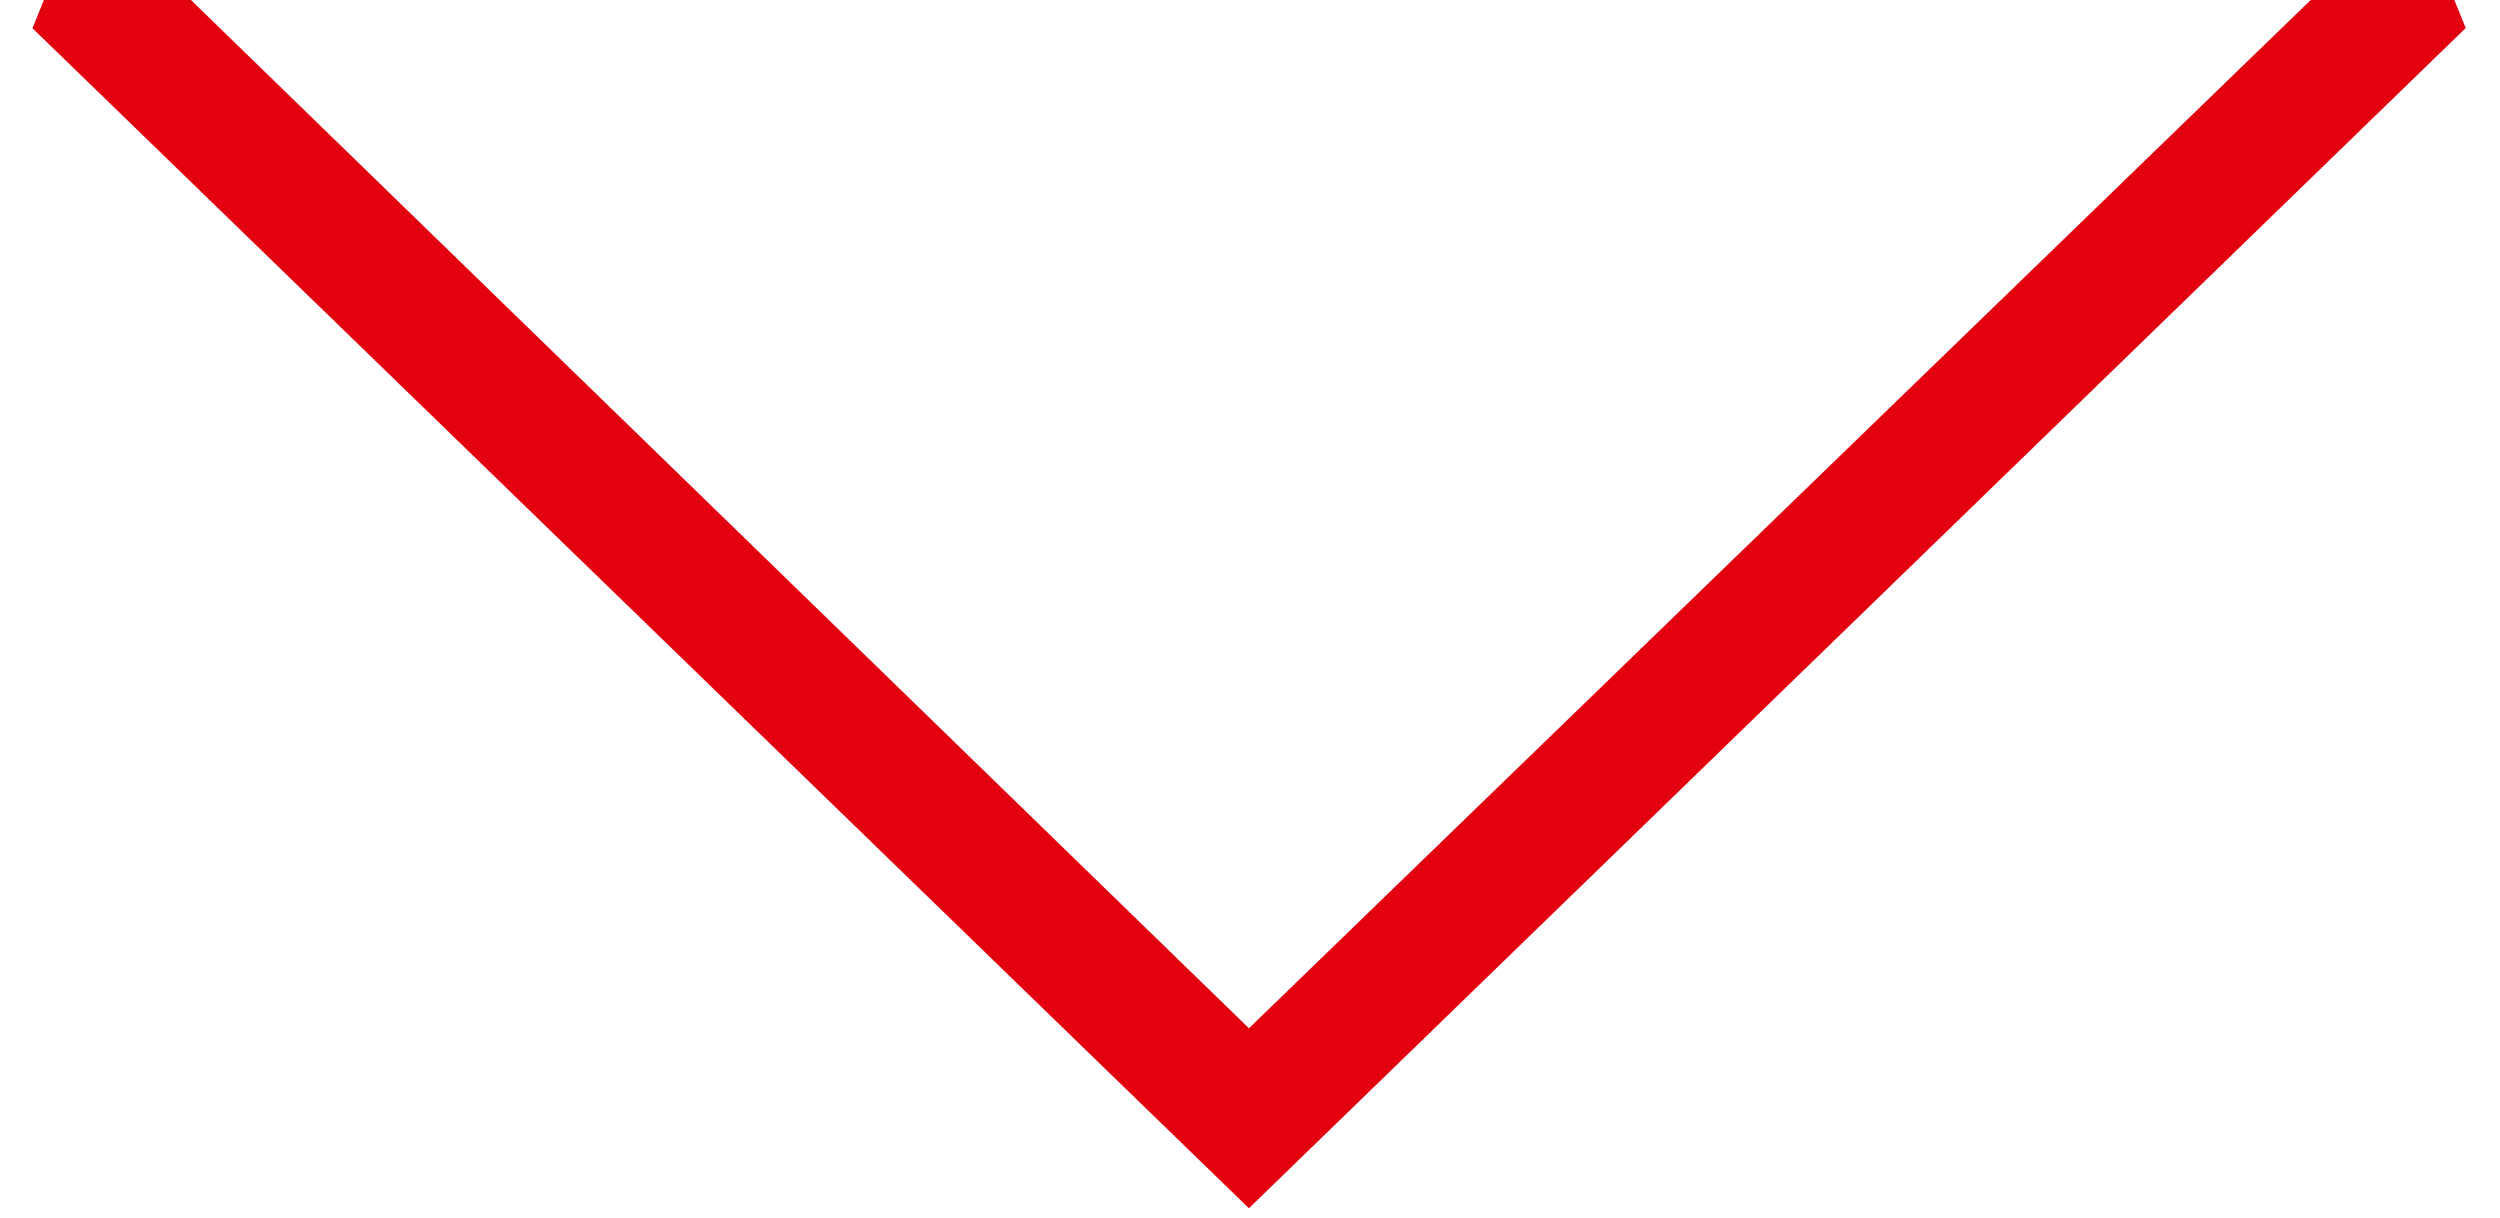
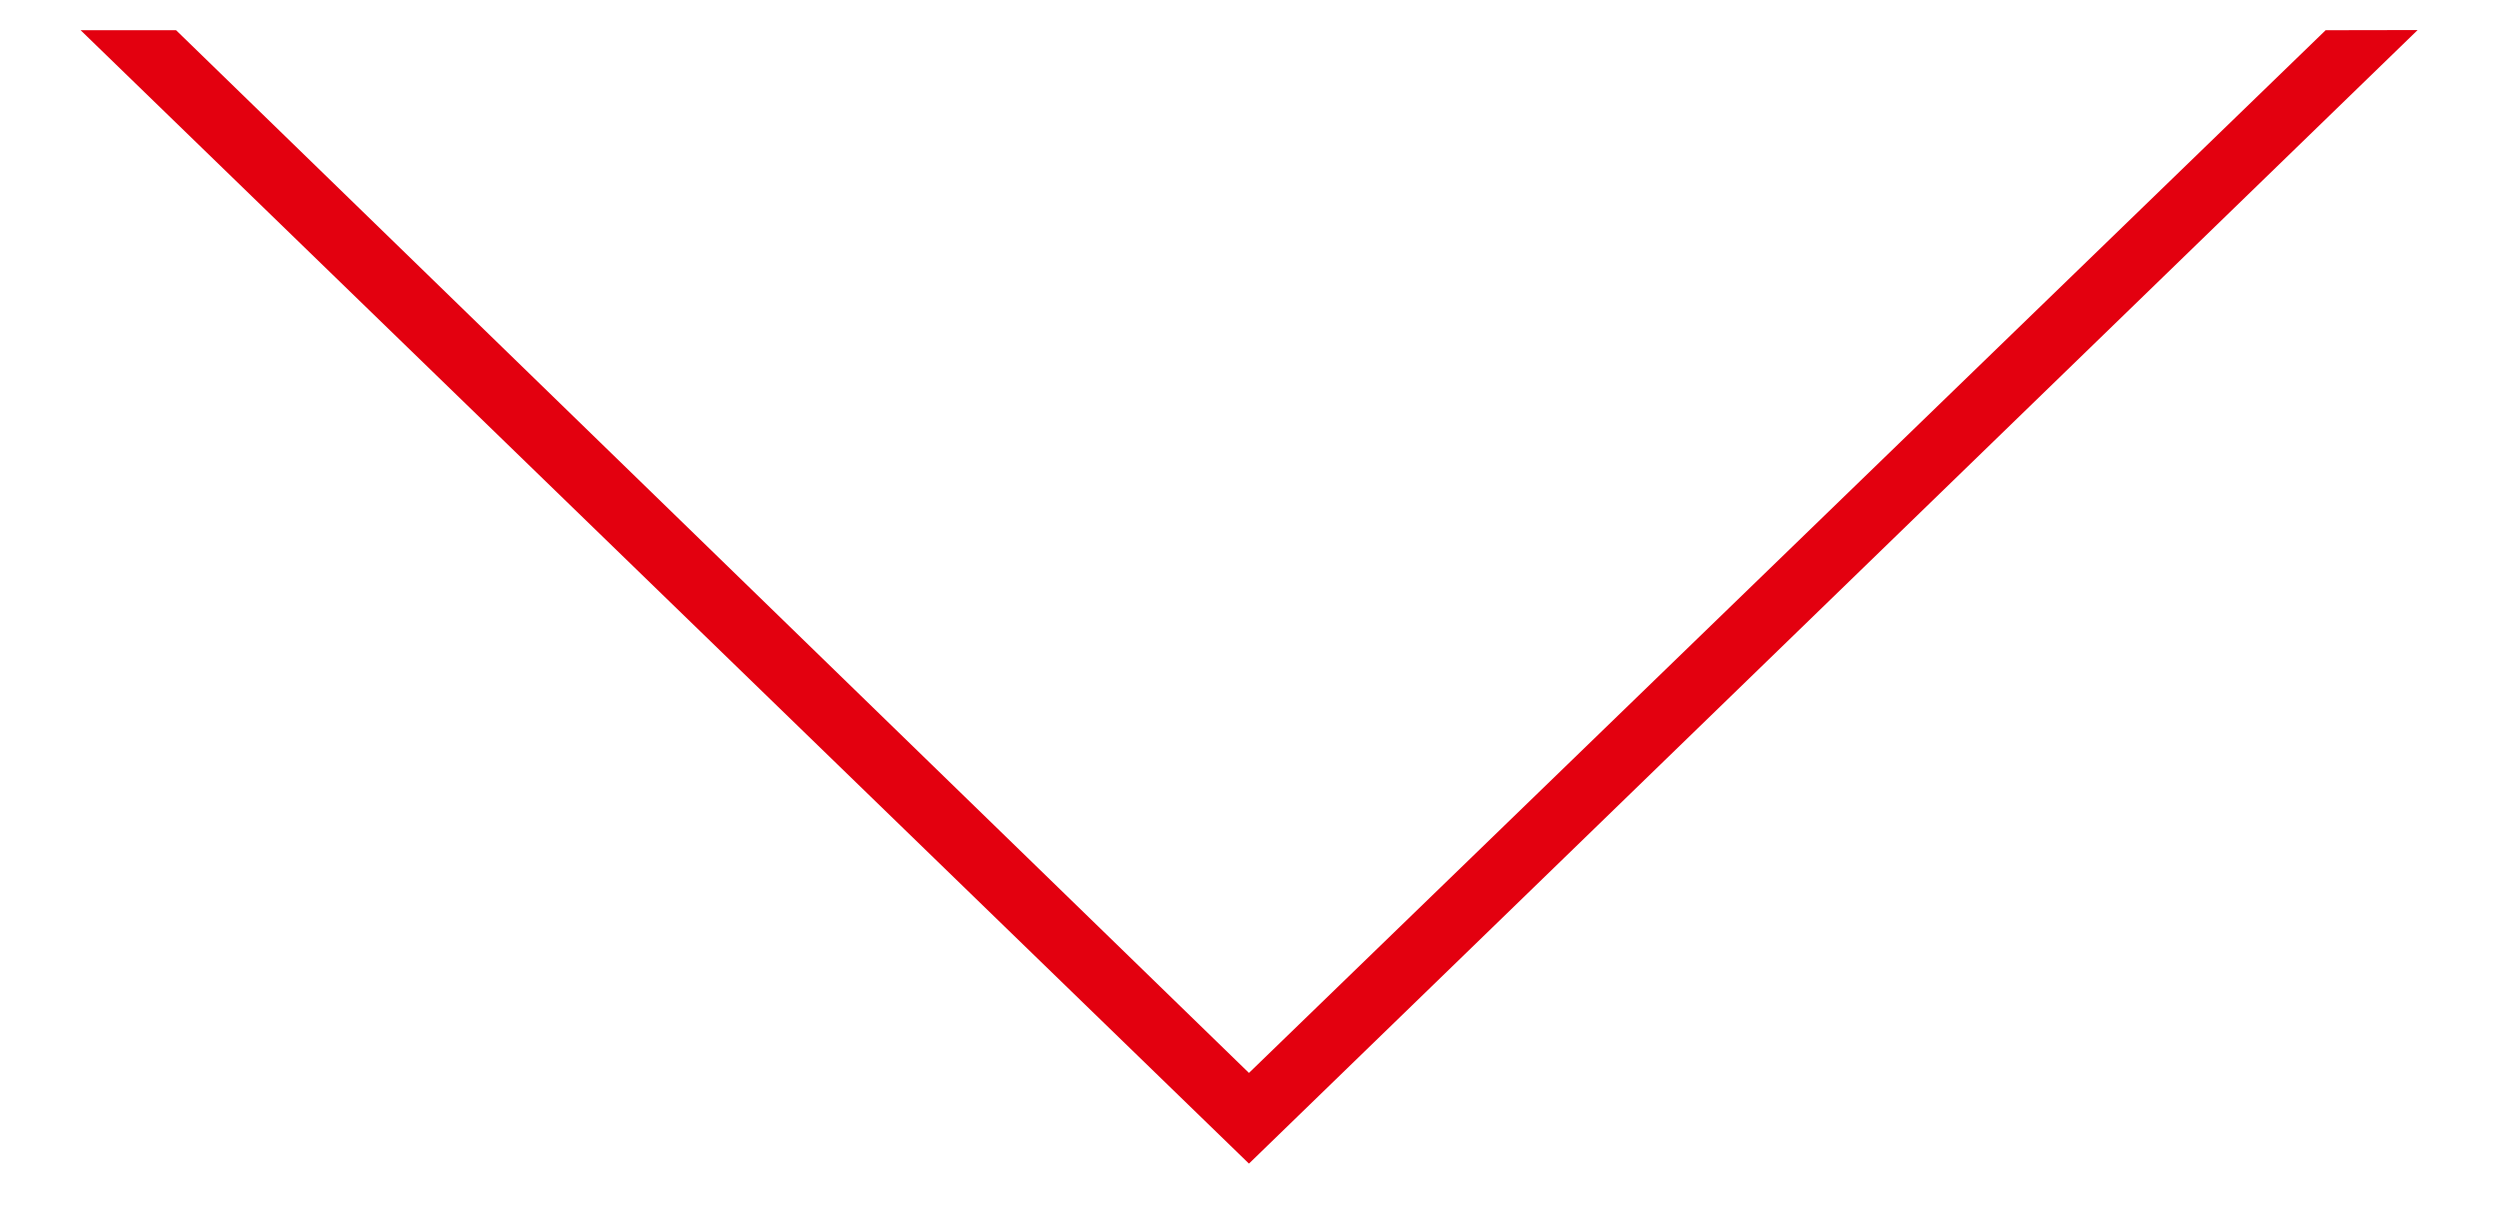
<svg xmlns="http://www.w3.org/2000/svg" stroke-linejoin="round" fill-rule="evenodd" stroke-miterlimit="1.414" clip-rule="evenodd" viewBox="0 0 156 76">
  <g fill="#e3000f">
    <path d="M10.987 1.885l66.948 65.066 67.186-65.066 5.74-.01-72.926 70.734L5.03 1.885h5.957z" fill-rule="nonzero" />
-     <path d="M153.86 1.749L77.932 75.395 2.026 1.76l.76-1.875h9.01l66.138 64.279L144.307-.114l8.79-.015.763 1.878zM77.935 69.823l58.542-56.783-58.544 56.698L10.175 3.885h-.211l67.971 65.938z" />
  </g>
</svg>